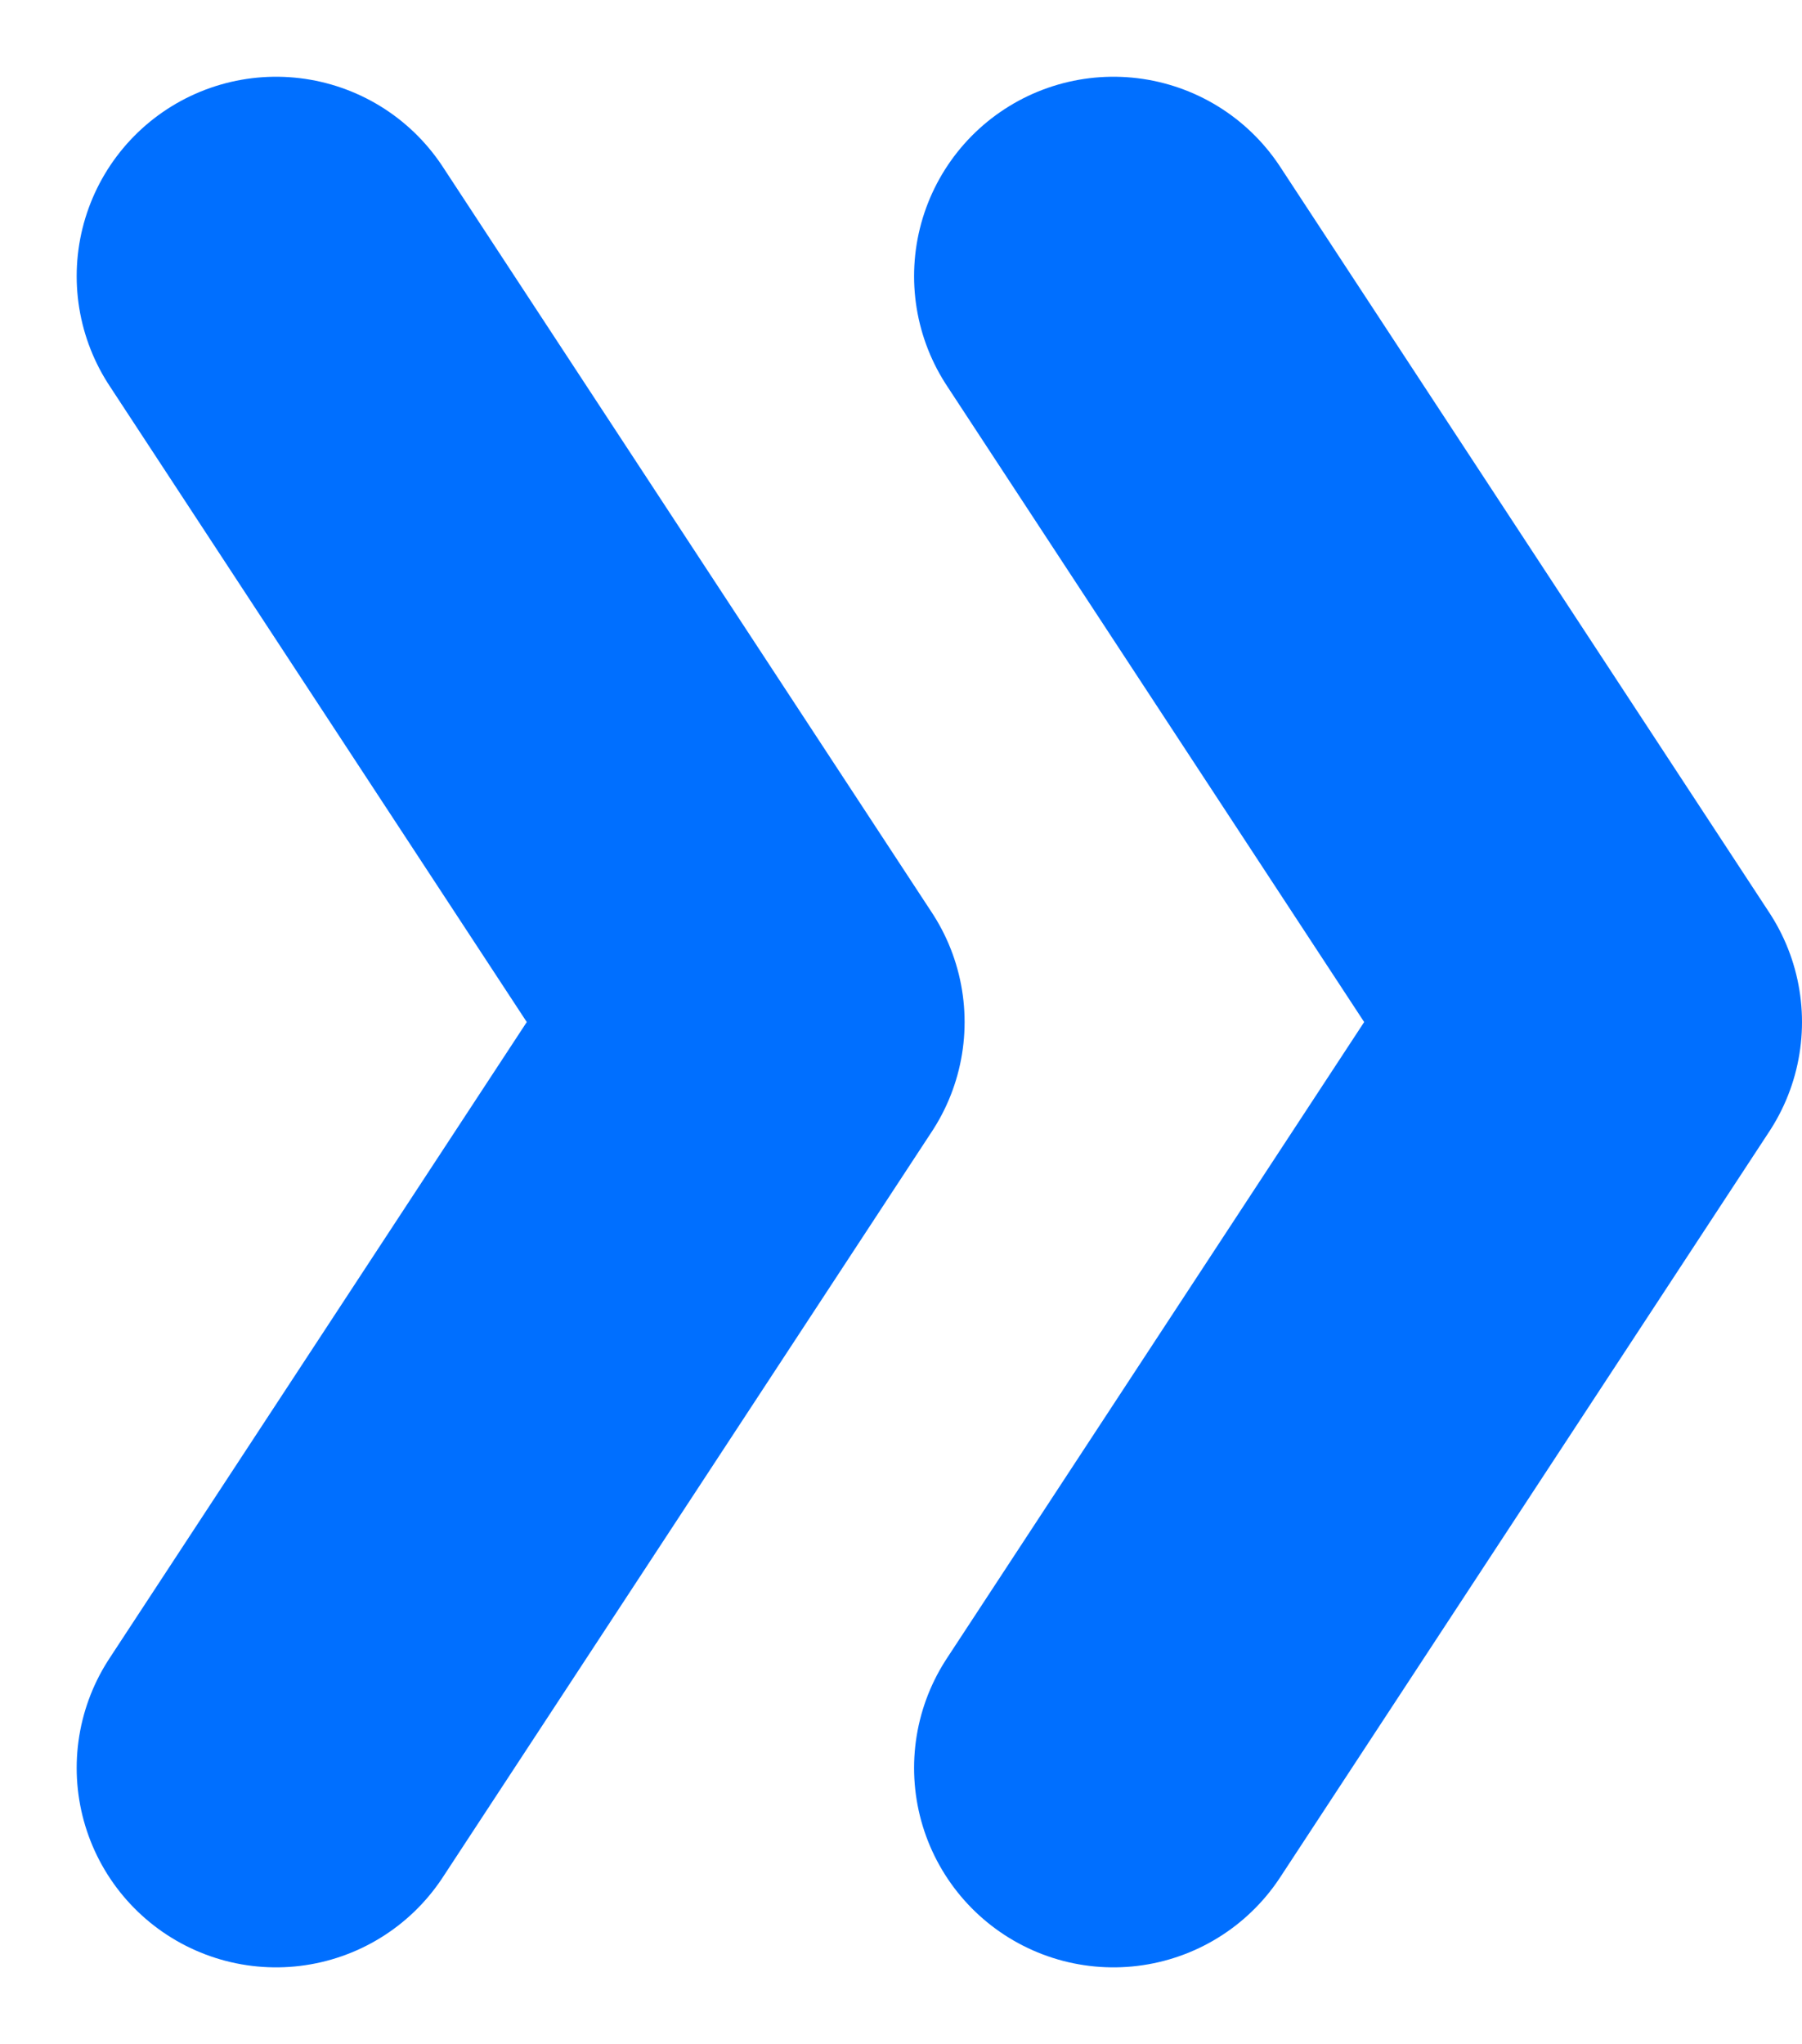
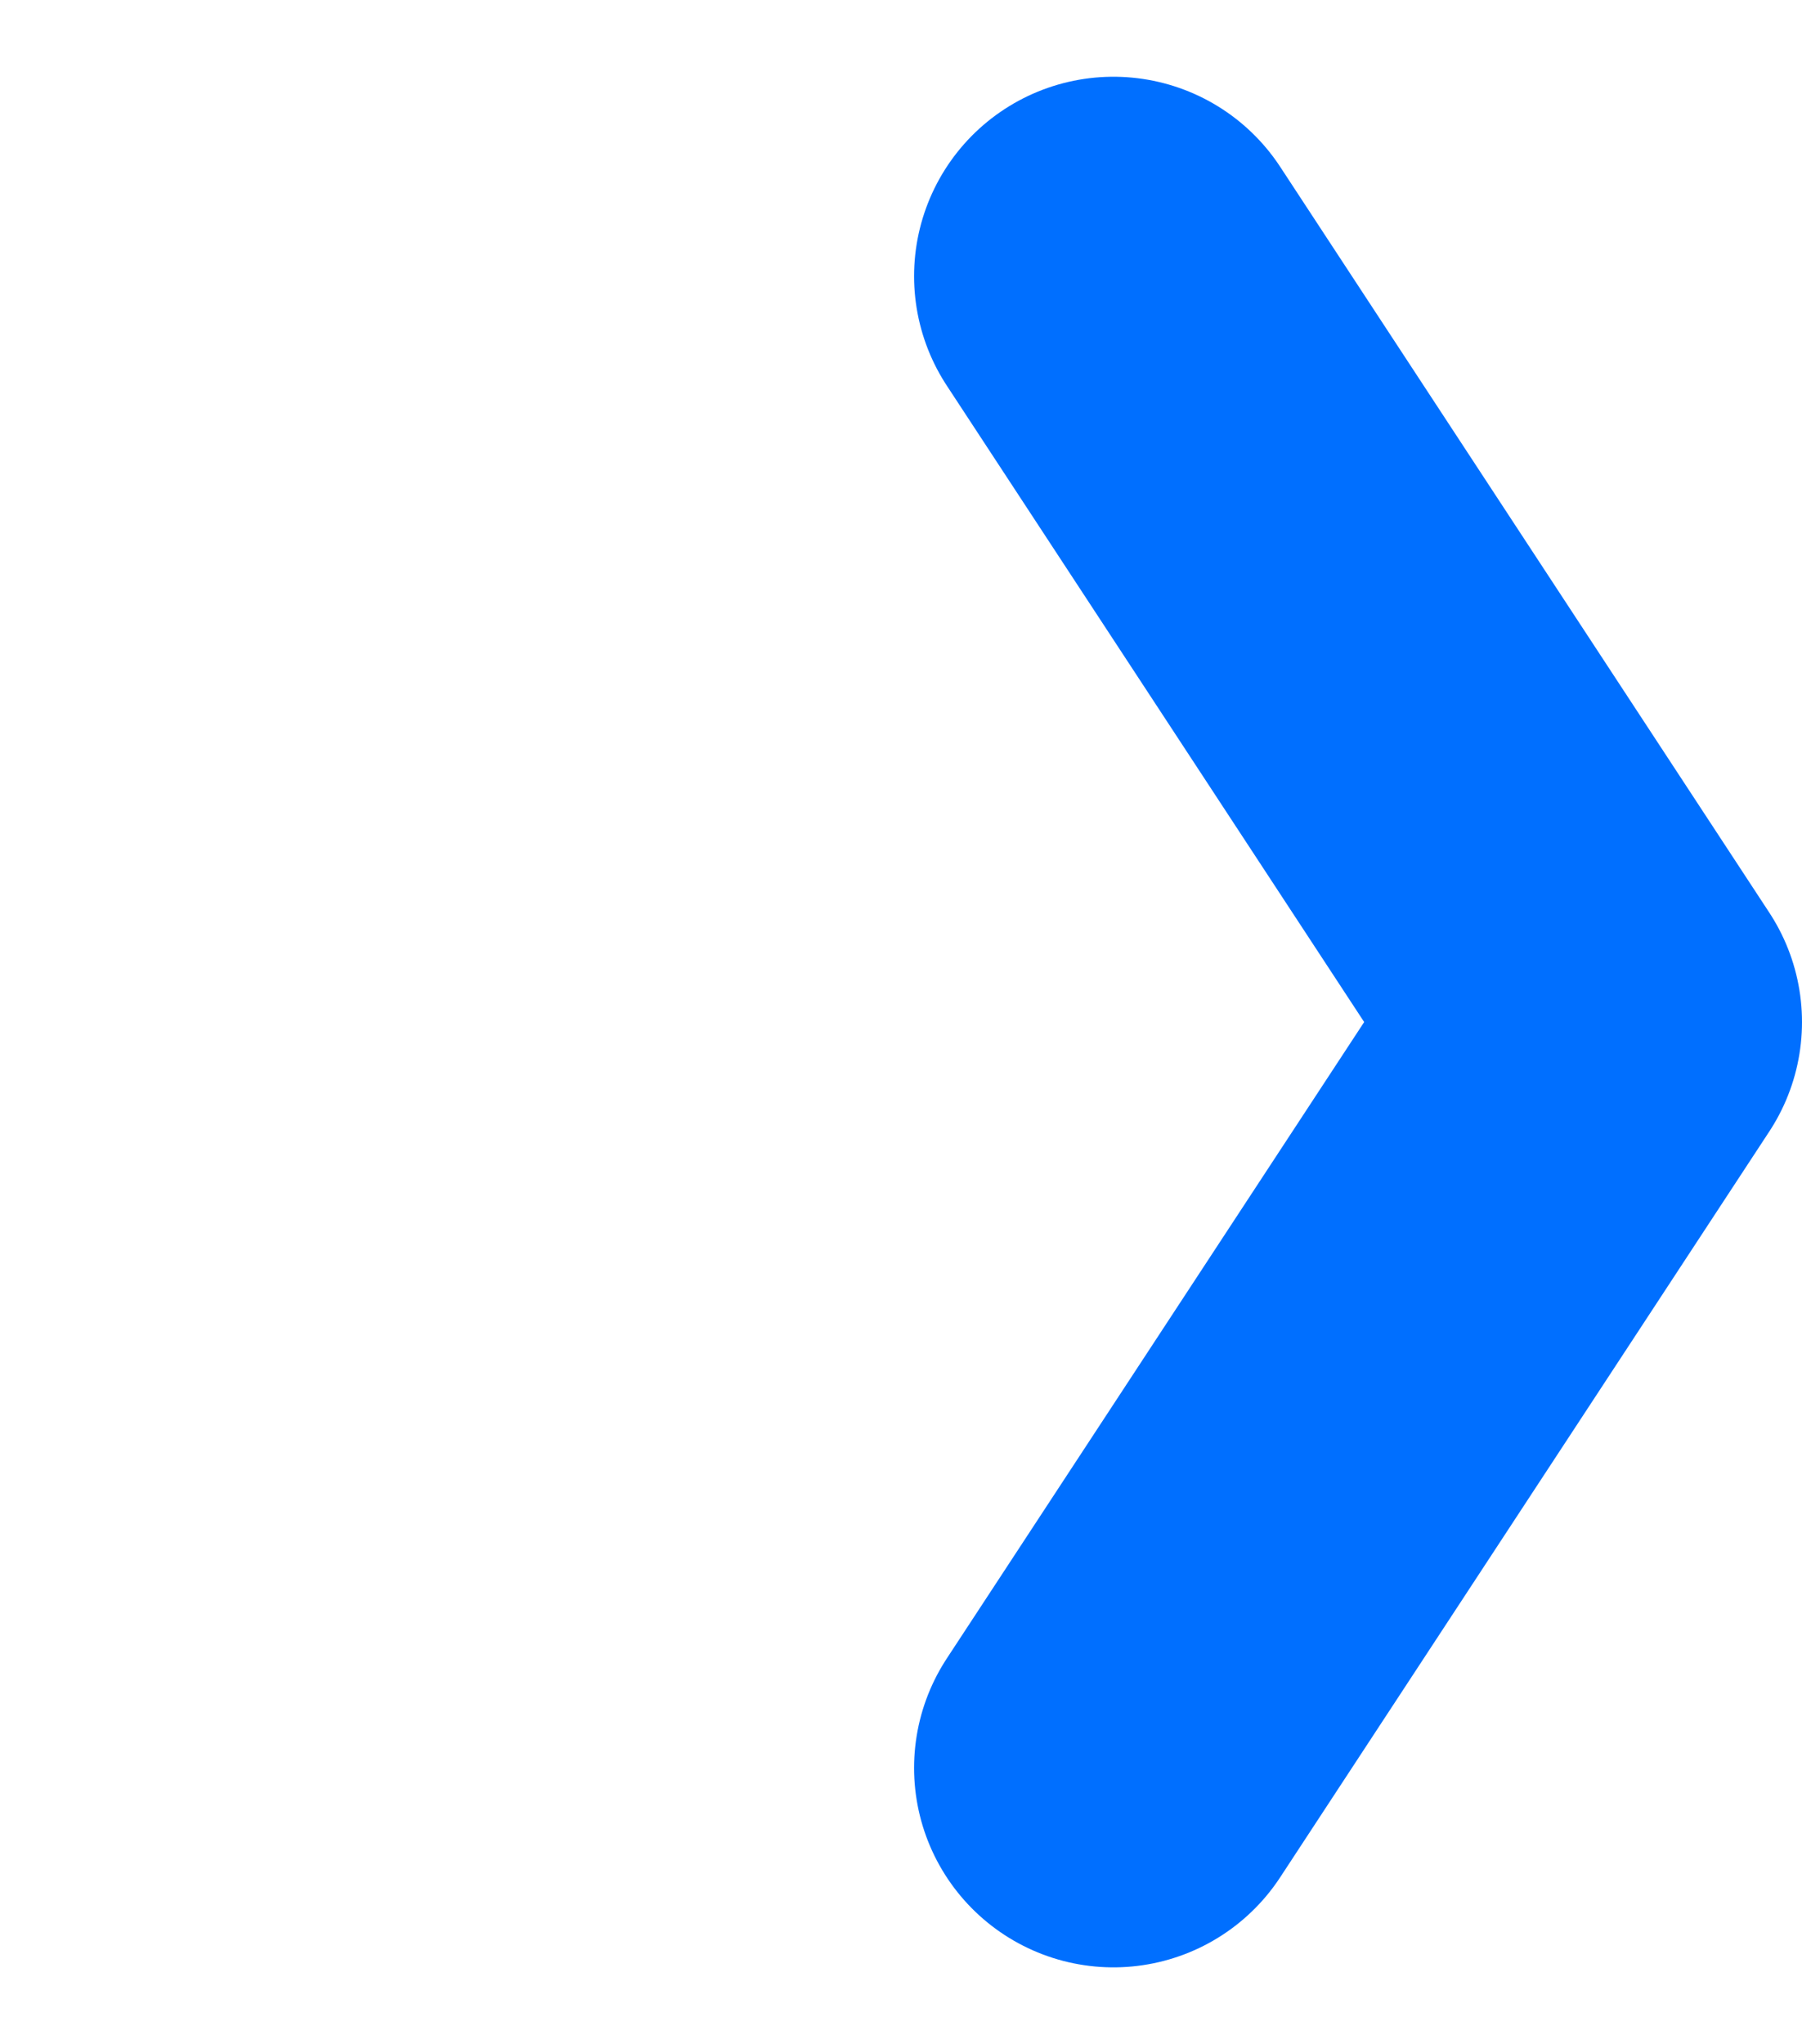
<svg xmlns="http://www.w3.org/2000/svg" width="45.19" height="51.24" viewBox="0 0 45.19 51.24">
  <g id="sing-2" transform="translate(-1180.41 -3471.076)">
    <path id="패스_17881" data-name="패스 17881" d="M3569.333,3290.667l12.267,18.7-12.267,18.7" transform="translate(-2361 187.333)" fill="none" stroke="#006fff" stroke-linecap="round" stroke-linejoin="round" stroke-width="10" />
-     <path id="패스_17884" data-name="패스 17884" d="M3569.333,3290.667l12.267,18.7-12.267,18.7" transform="translate(-2382 187.333)" fill="none" stroke="#006fff" stroke-linecap="round" stroke-linejoin="round" stroke-width="10" />
  </g>
</svg>